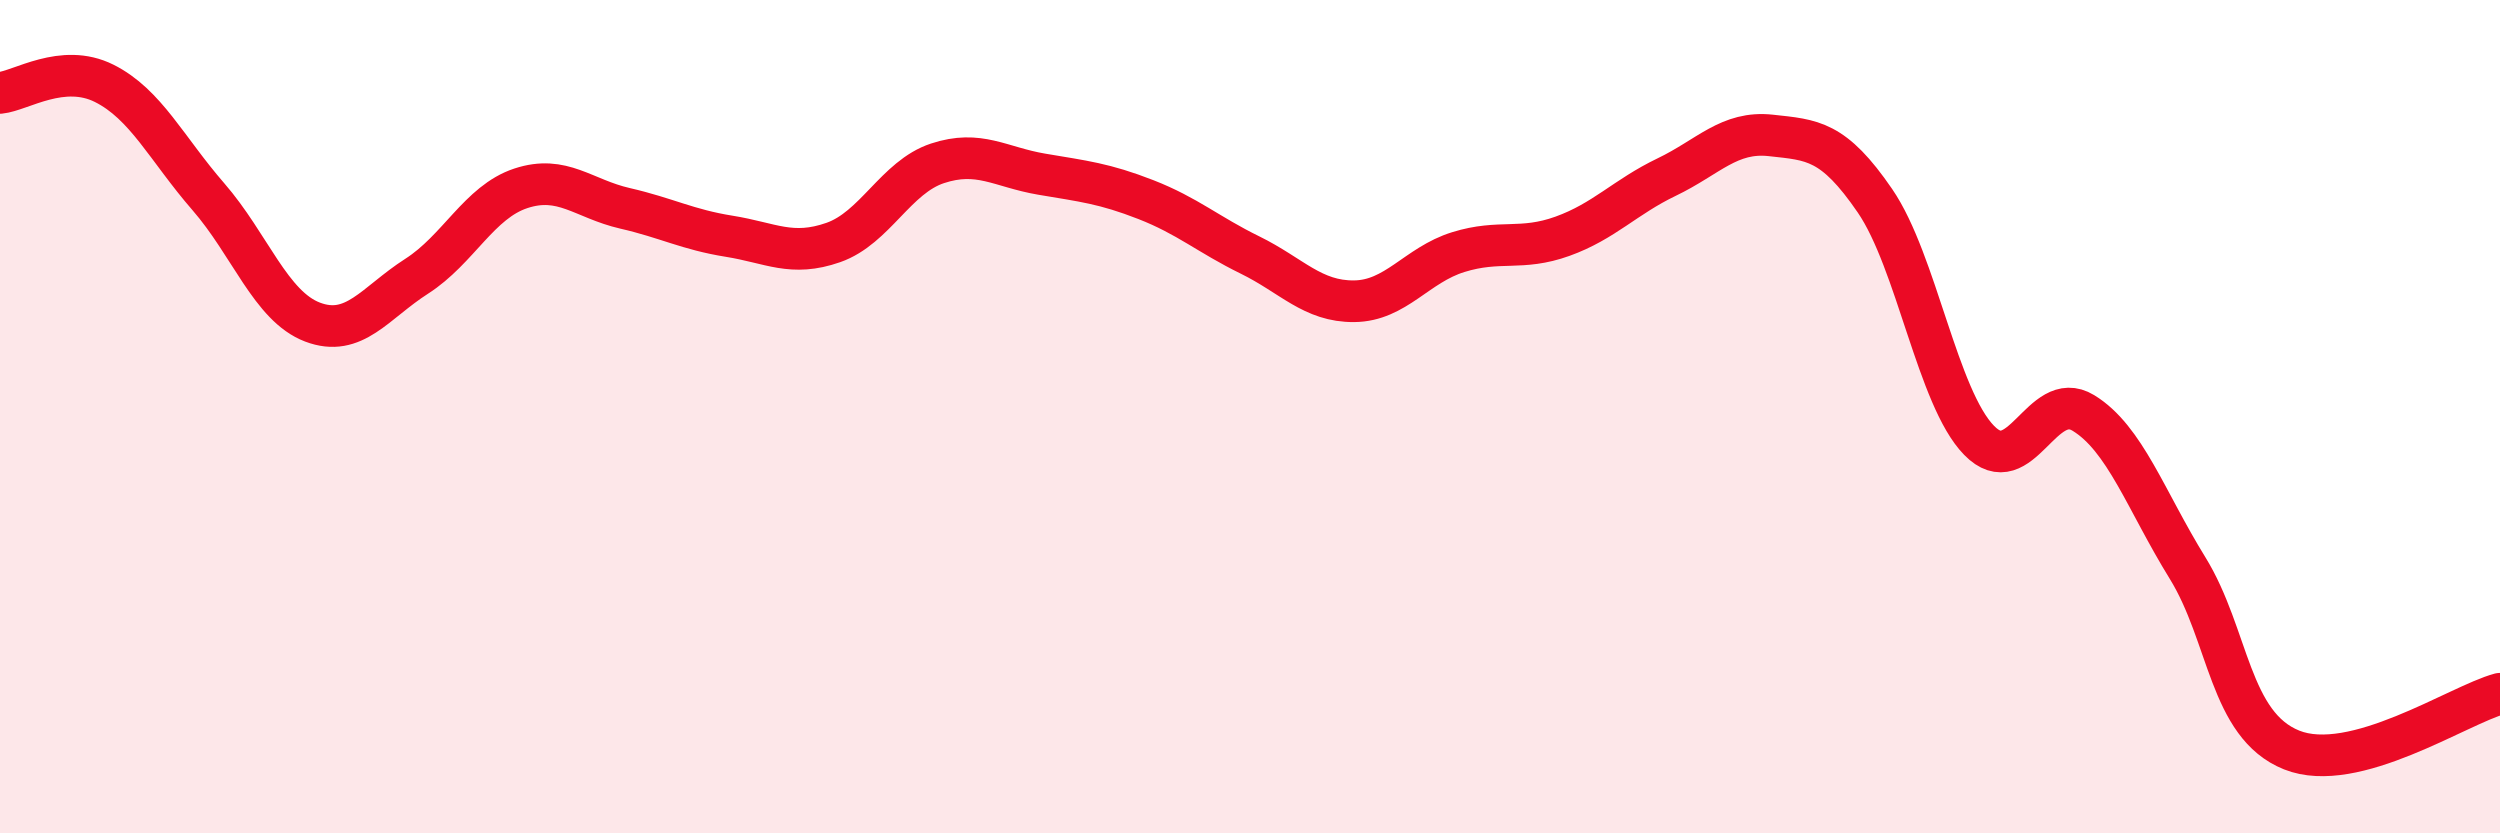
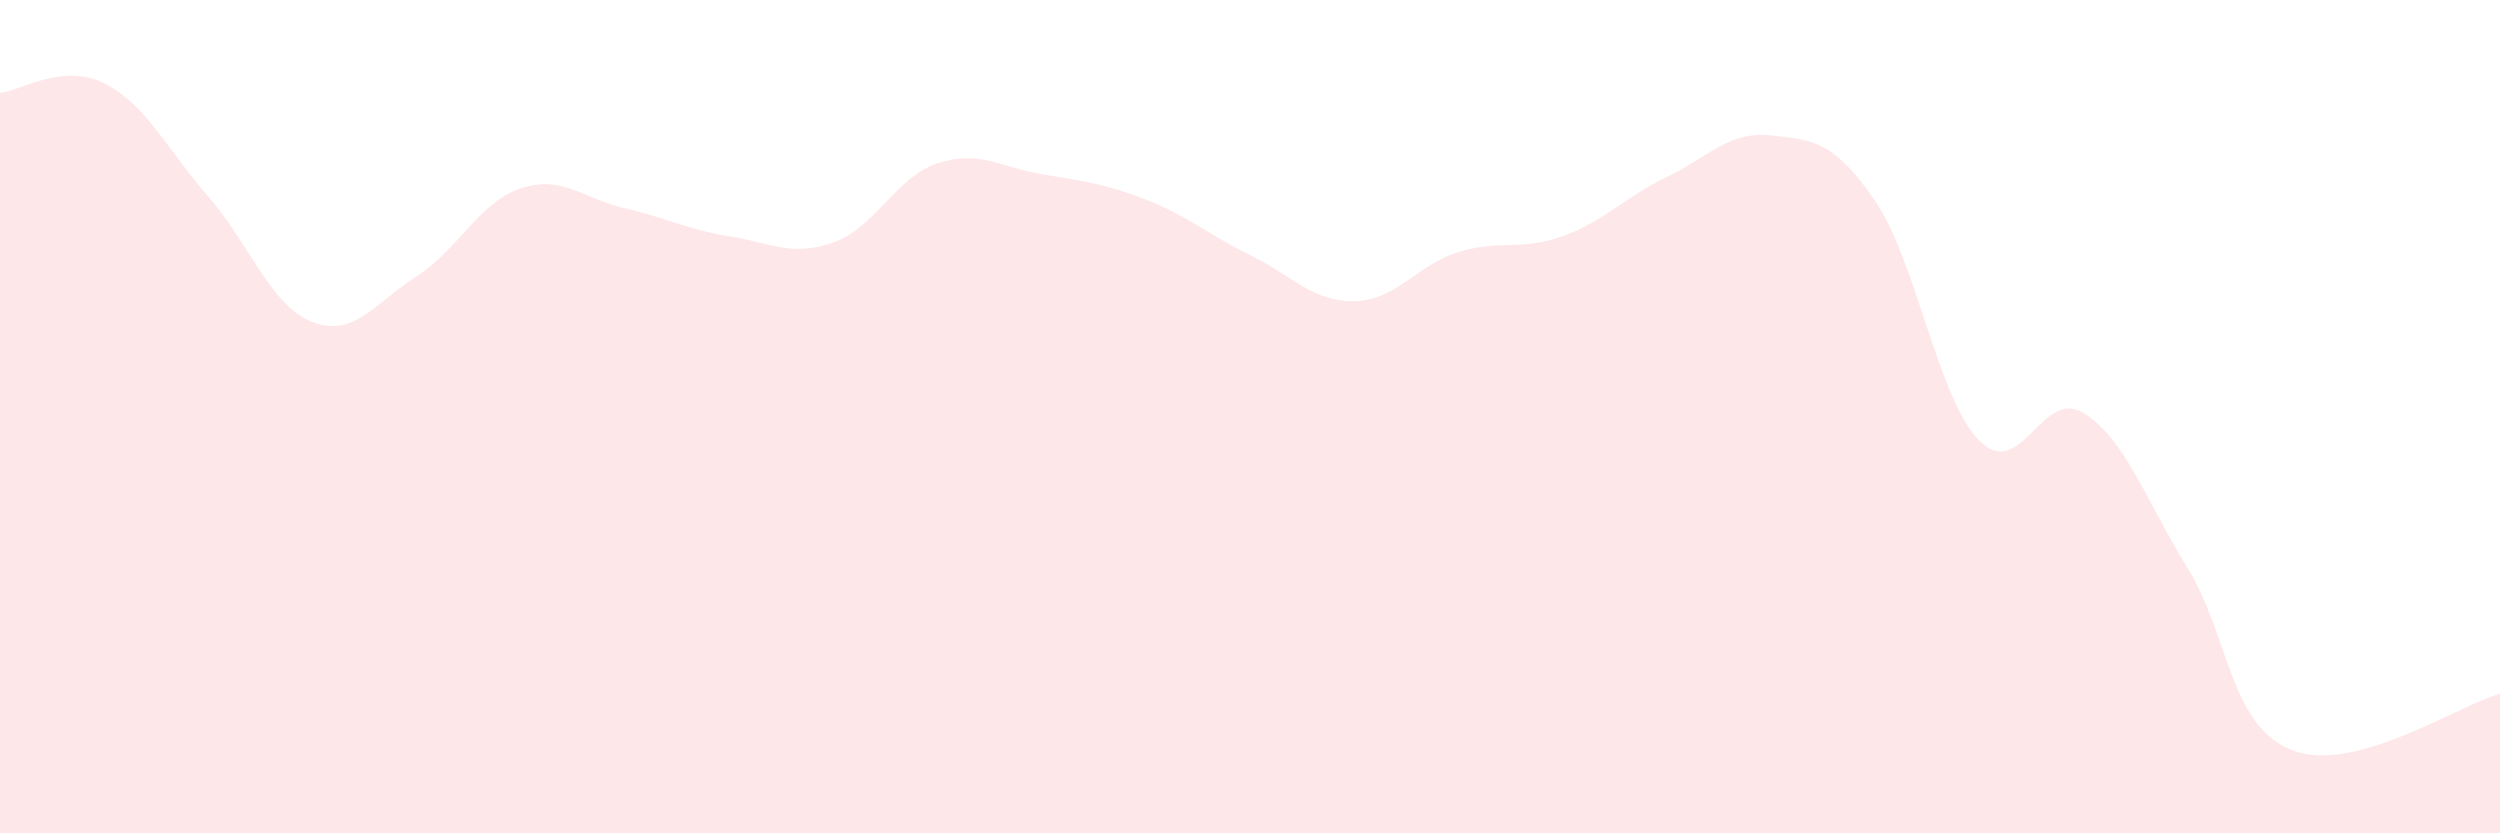
<svg xmlns="http://www.w3.org/2000/svg" width="60" height="20" viewBox="0 0 60 20">
  <path d="M 0,2.23 C 0.5,2.18 1.5,1.5 2.5,2 C 3.5,2.5 4,3.57 5,4.72 C 6,5.87 6.5,7.35 7.5,7.73 C 8.5,8.11 9,7.27 10,6.63 C 11,5.99 11.5,4.85 12.5,4.52 C 13.5,4.19 14,4.77 15,5 C 16,5.23 16.5,5.51 17.5,5.67 C 18.5,5.83 19,6.17 20,5.82 C 21,5.47 21.5,4.25 22.5,3.92 C 23.5,3.59 24,4.01 25,4.18 C 26,4.35 26.5,4.4 27.5,4.79 C 28.5,5.18 29,5.63 30,6.12 C 31,6.61 31.5,7.24 32.5,7.23 C 33.5,7.22 34,6.36 35,6.05 C 36,5.74 36.5,6.03 37.5,5.67 C 38.5,5.31 39,4.73 40,4.25 C 41,3.77 41.5,3.14 42.5,3.25 C 43.5,3.36 44,3.36 45,4.82 C 46,6.28 46.5,9.55 47.5,10.57 C 48.5,11.59 49,9.3 50,9.91 C 51,10.52 51.5,12.01 52.5,13.63 C 53.5,15.25 53.5,17.4 55,18 C 56.5,18.6 59,16.92 60,16.65L60 20L0 20Z" fill="#EB0A25" opacity="0.1" stroke-linecap="round" stroke-linejoin="round" />
-   <path d="M 0,2.23 C 0.5,2.18 1.5,1.5 2.5,2 C 3.5,2.5 4,3.57 5,4.72 C 6,5.87 6.5,7.35 7.5,7.73 C 8.5,8.11 9,7.27 10,6.63 C 11,5.99 11.5,4.85 12.5,4.52 C 13.5,4.19 14,4.77 15,5 C 16,5.23 16.5,5.51 17.5,5.67 C 18.5,5.83 19,6.17 20,5.82 C 21,5.47 21.5,4.25 22.5,3.92 C 23.5,3.59 24,4.01 25,4.18 C 26,4.35 26.5,4.4 27.5,4.79 C 28.5,5.18 29,5.63 30,6.12 C 31,6.61 31.5,7.24 32.5,7.23 C 33.5,7.22 34,6.36 35,6.05 C 36,5.74 36.5,6.03 37.5,5.67 C 38.5,5.31 39,4.73 40,4.25 C 41,3.77 41.5,3.14 42.5,3.25 C 43.5,3.36 44,3.36 45,4.82 C 46,6.28 46.5,9.55 47.5,10.57 C 48.5,11.59 49,9.3 50,9.91 C 51,10.52 51.5,12.01 52.5,13.63 C 53.5,15.25 53.5,17.4 55,18 C 56.5,18.6 59,16.92 60,16.65" stroke="#EB0A25" stroke-width="1" fill="none" stroke-linecap="round" stroke-linejoin="round" />
</svg>